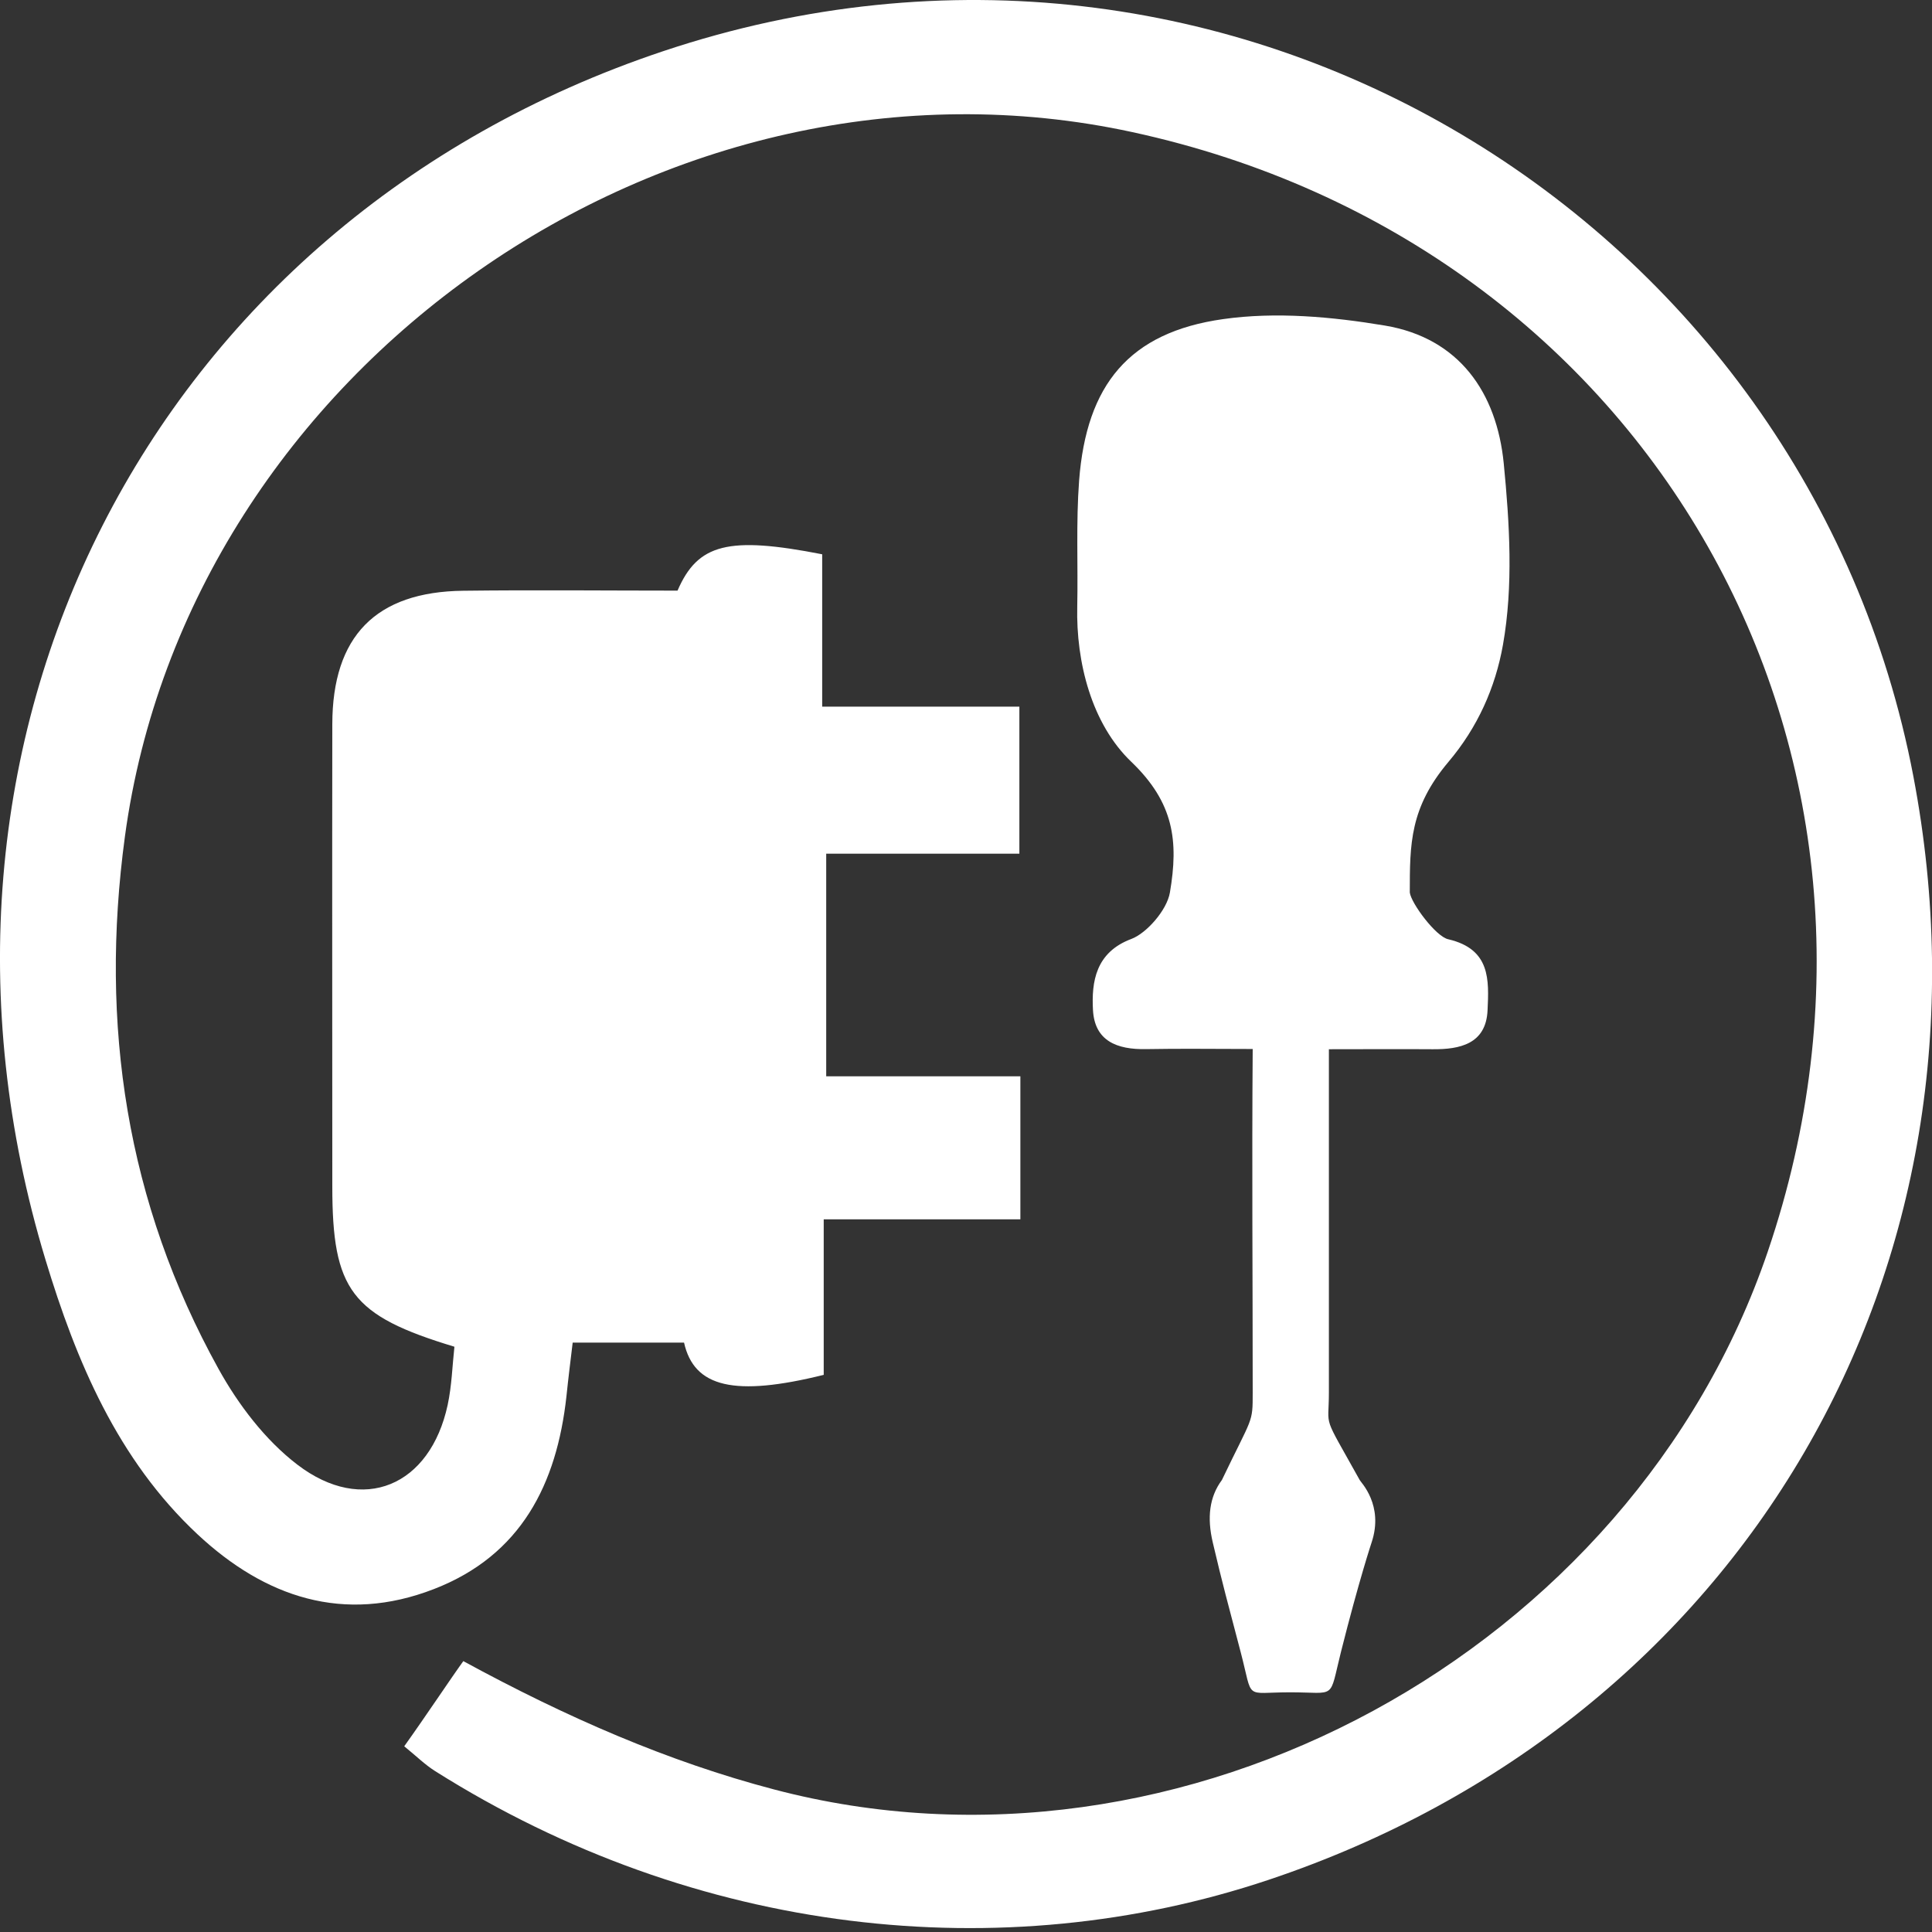
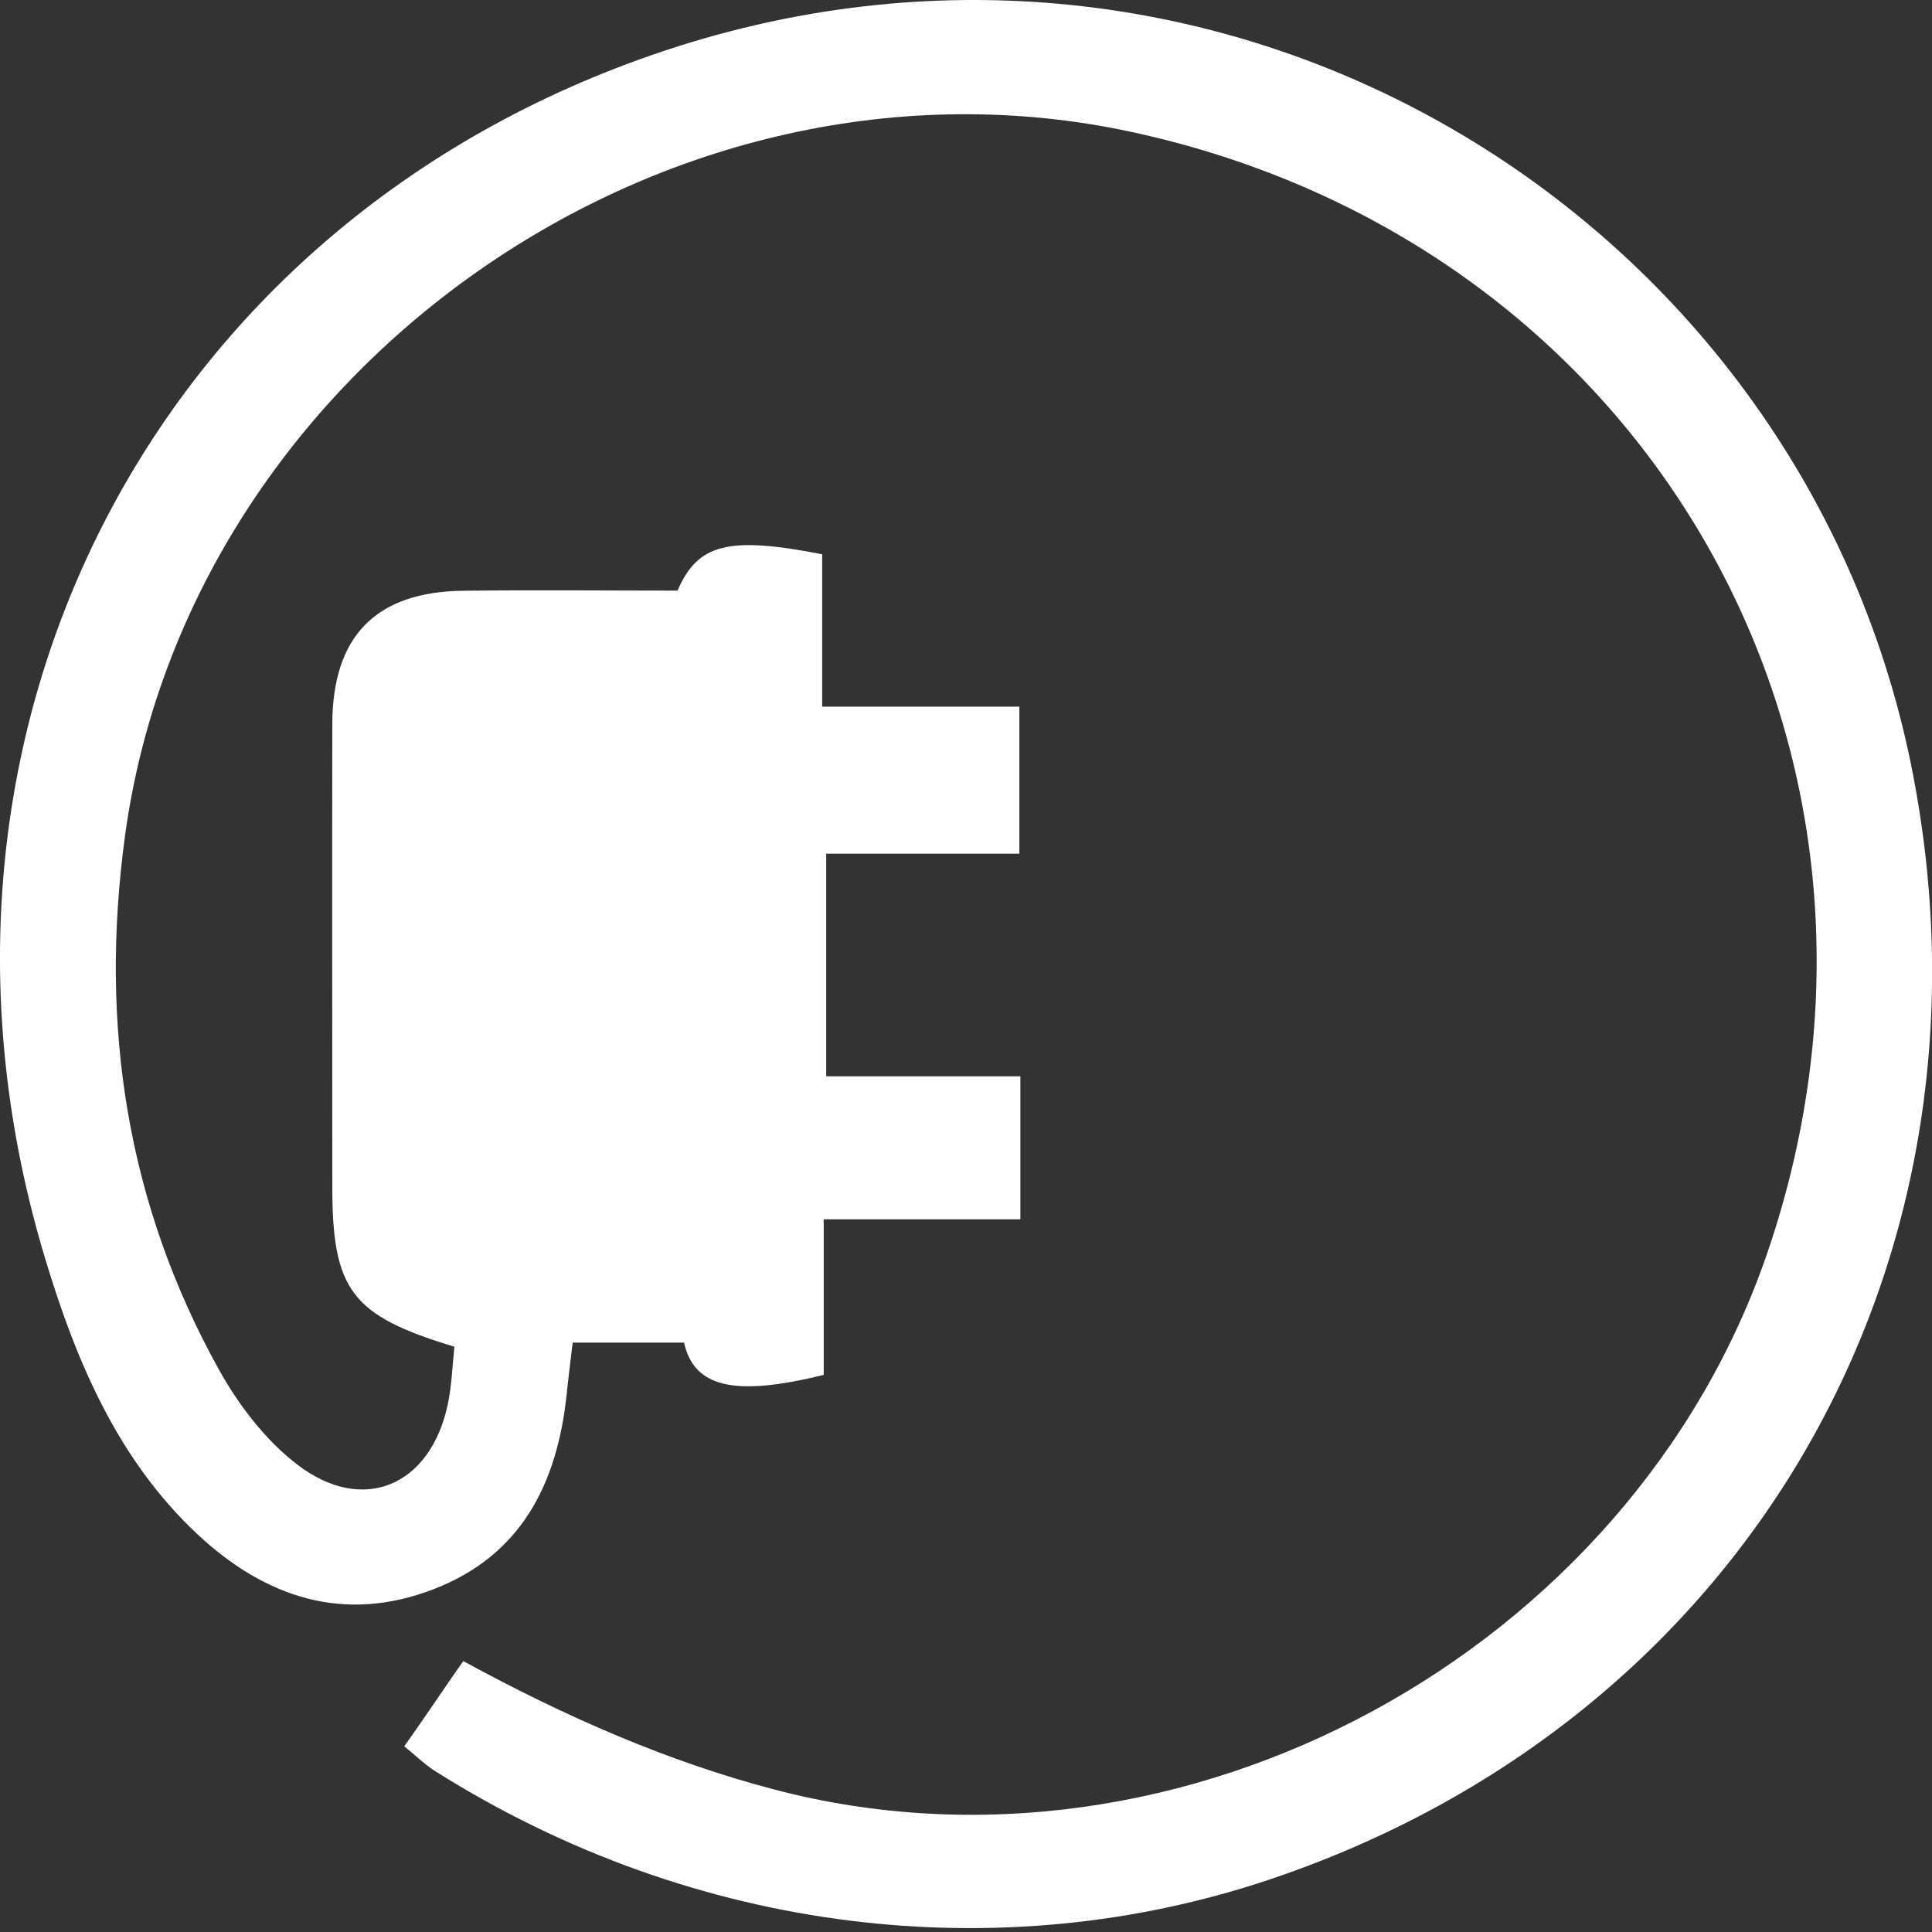
<svg xmlns="http://www.w3.org/2000/svg" width="48" height="48" viewBox="0 0 48 48" fill="none">
  <rect x="0" y="0" width="48" height="48" fill="#333333" stroke="none" />
  <g clip-path="url(#clip0_1349_22)">
-     <path fill-rule="evenodd" clip-rule="evenodd" d="M11.29 33.459L11.29 33.459V33.456C11.29 33.457 11.29 33.458 11.29 33.459Z" fill="white" />
    <path d="M8.256 17.994C8.25 21.82 8.256 25.646 8.256 29.472C8.256 32.054 8.726 32.684 11.29 33.459L11.29 33.456V33.459L11.29 33.459C11.238 33.93 11.225 34.425 11.122 34.906C10.687 36.919 9.019 37.636 7.388 36.389C6.588 35.777 5.919 34.896 5.427 34.006C3.143 29.879 2.471 25.46 3.103 20.787C4.677 9.145 16.603 0.779 28.136 3.283C40.989 6.073 48.143 18.68 43.92 31.095C40.541 41.028 29.384 47.137 19.223 44.456C16.603 43.768 14.073 42.666 11.511 41.27C11.191 41.713 10.584 42.629 10.043 43.386C10.338 43.625 10.556 43.842 10.811 44.003C17.291 48.09 24.896 48.919 31.512 46.706C43.295 42.765 49.867 31.505 47.536 19.282C44.907 5.499 30.582 -3.447 16.475 1.272C3.694 5.545 -2.773 18.425 1.13 31.297C1.892 33.816 2.922 36.265 4.908 38.12C6.579 39.681 8.539 40.351 10.783 39.479C12.946 38.641 13.833 36.873 14.073 34.691C14.119 34.245 14.175 33.801 14.228 33.357H16.995C17.244 34.471 18.249 34.707 20.465 34.158V30.294H25.351V26.741H20.527V21.209H25.326V17.557H20.427V13.771C18.096 13.315 17.337 13.507 16.833 14.674C15.075 14.674 13.291 14.655 11.511 14.677C9.336 14.702 8.259 15.807 8.256 17.994Z" fill="white" />
-     <path d="M32.054 42.045C33.218 42.045 33.013 42.251 33.314 41.049C33.766 39.253 34.077 38.322 34.077 38.322C34.388 37.391 33.804 36.823 33.781 36.77C32.832 35.064 33.016 35.529 33.016 34.598V26.068C33.014 26.068 33.014 26.068 33.012 26.068L33.016 26.065V26.068C33.988 26.068 34.79 26.062 35.592 26.068C36.264 26.074 36.921 25.941 36.958 25.1C36.993 24.346 37.033 23.583 35.987 23.337C35.679 23.279 35.057 22.438 35.026 22.174C35.026 20.97 35.026 20.068 35.987 18.928C36.706 18.078 37.151 17.091 37.341 16.018C37.6 14.556 37.506 13.005 37.36 11.512C37.186 9.756 36.255 8.4 34.41 8.089C33.093 7.869 31.699 7.742 30.389 7.928C28.052 8.257 26.991 9.56 26.81 11.943C26.732 12.98 26.785 14.029 26.764 15.071C26.732 16.446 27.118 17.982 28.108 18.928C29.166 19.943 29.284 20.895 29.066 22.174C28.992 22.614 28.484 23.187 28.108 23.328C27.221 23.66 27.115 24.392 27.155 25.1C27.199 25.857 27.741 26.081 28.484 26.065C29.325 26.049 30.168 26.062 31.123 26.062C31.101 28.986 31.123 31.65 31.123 34.598C31.123 35.374 31.123 35.172 30.358 36.77C30.047 37.189 29.985 37.701 30.131 38.322C30.377 39.371 30.506 39.834 30.825 41.049C31.144 42.265 30.89 42.045 32.054 42.045Z" fill="white" />
  </g>
  <defs>
    <clipPath id="clip0_1349_22">
      <rect width="48" height="48" fill="white" />
    </clipPath>
  </defs>
</svg>